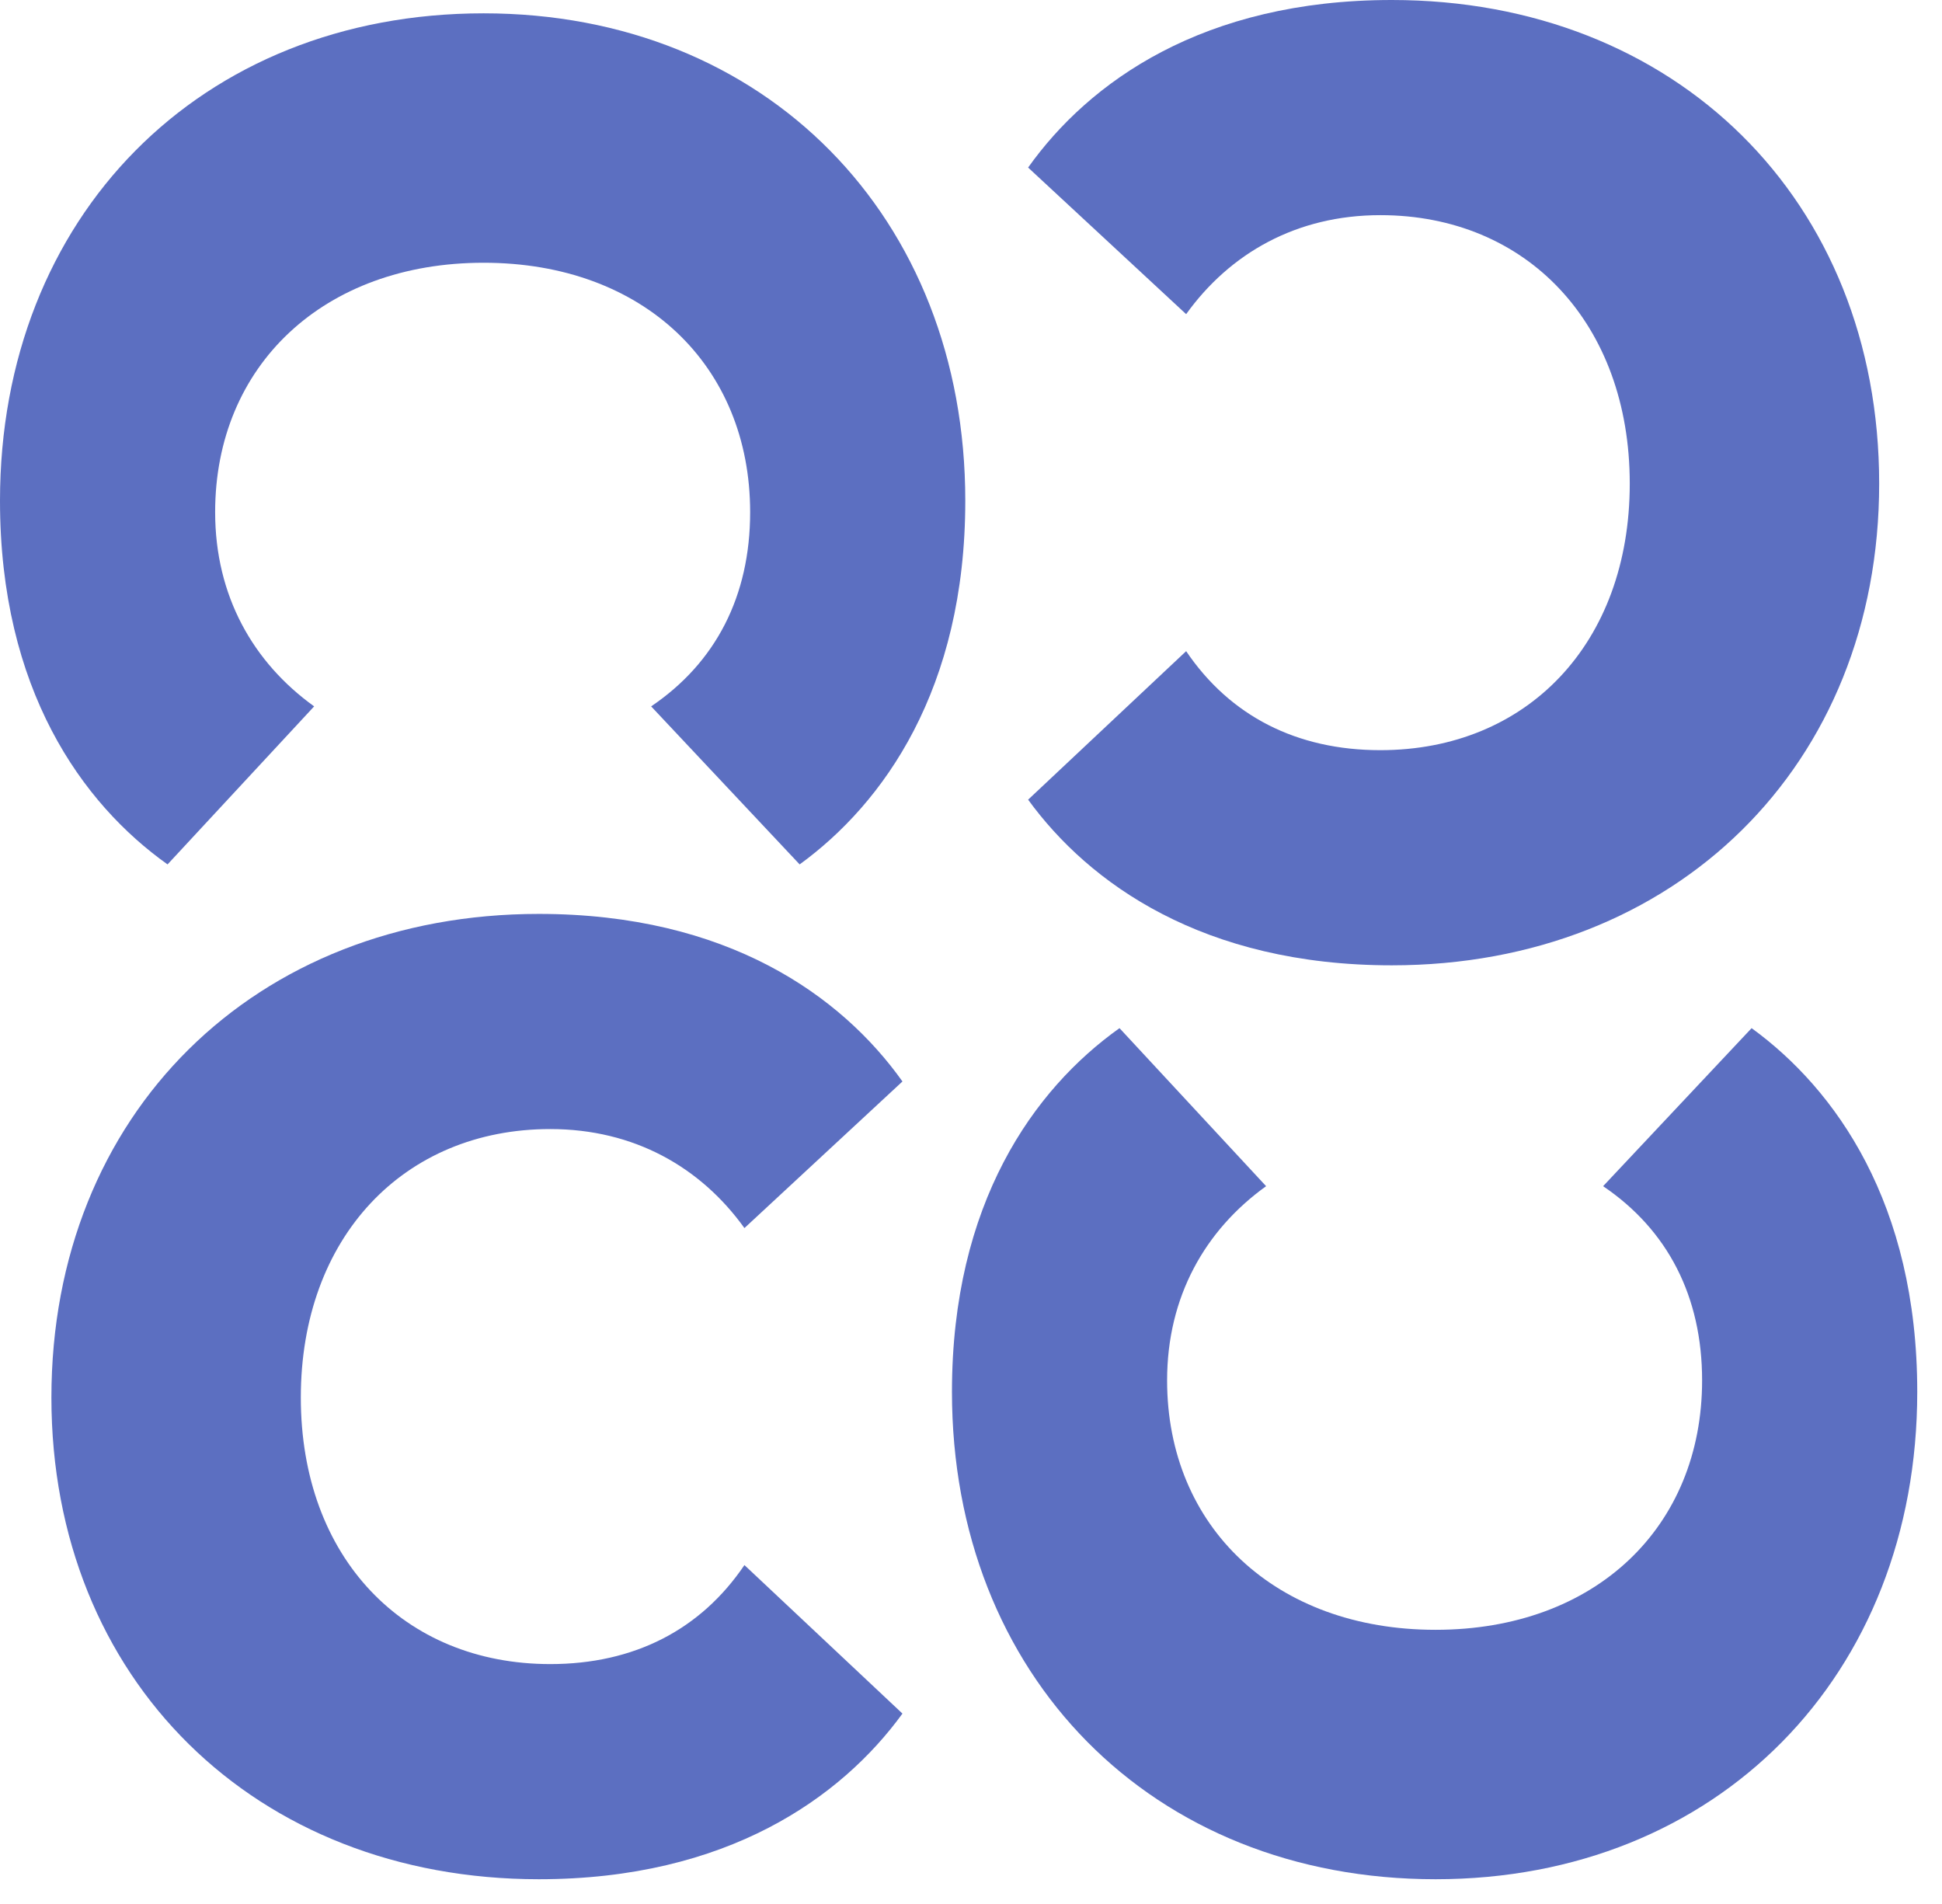
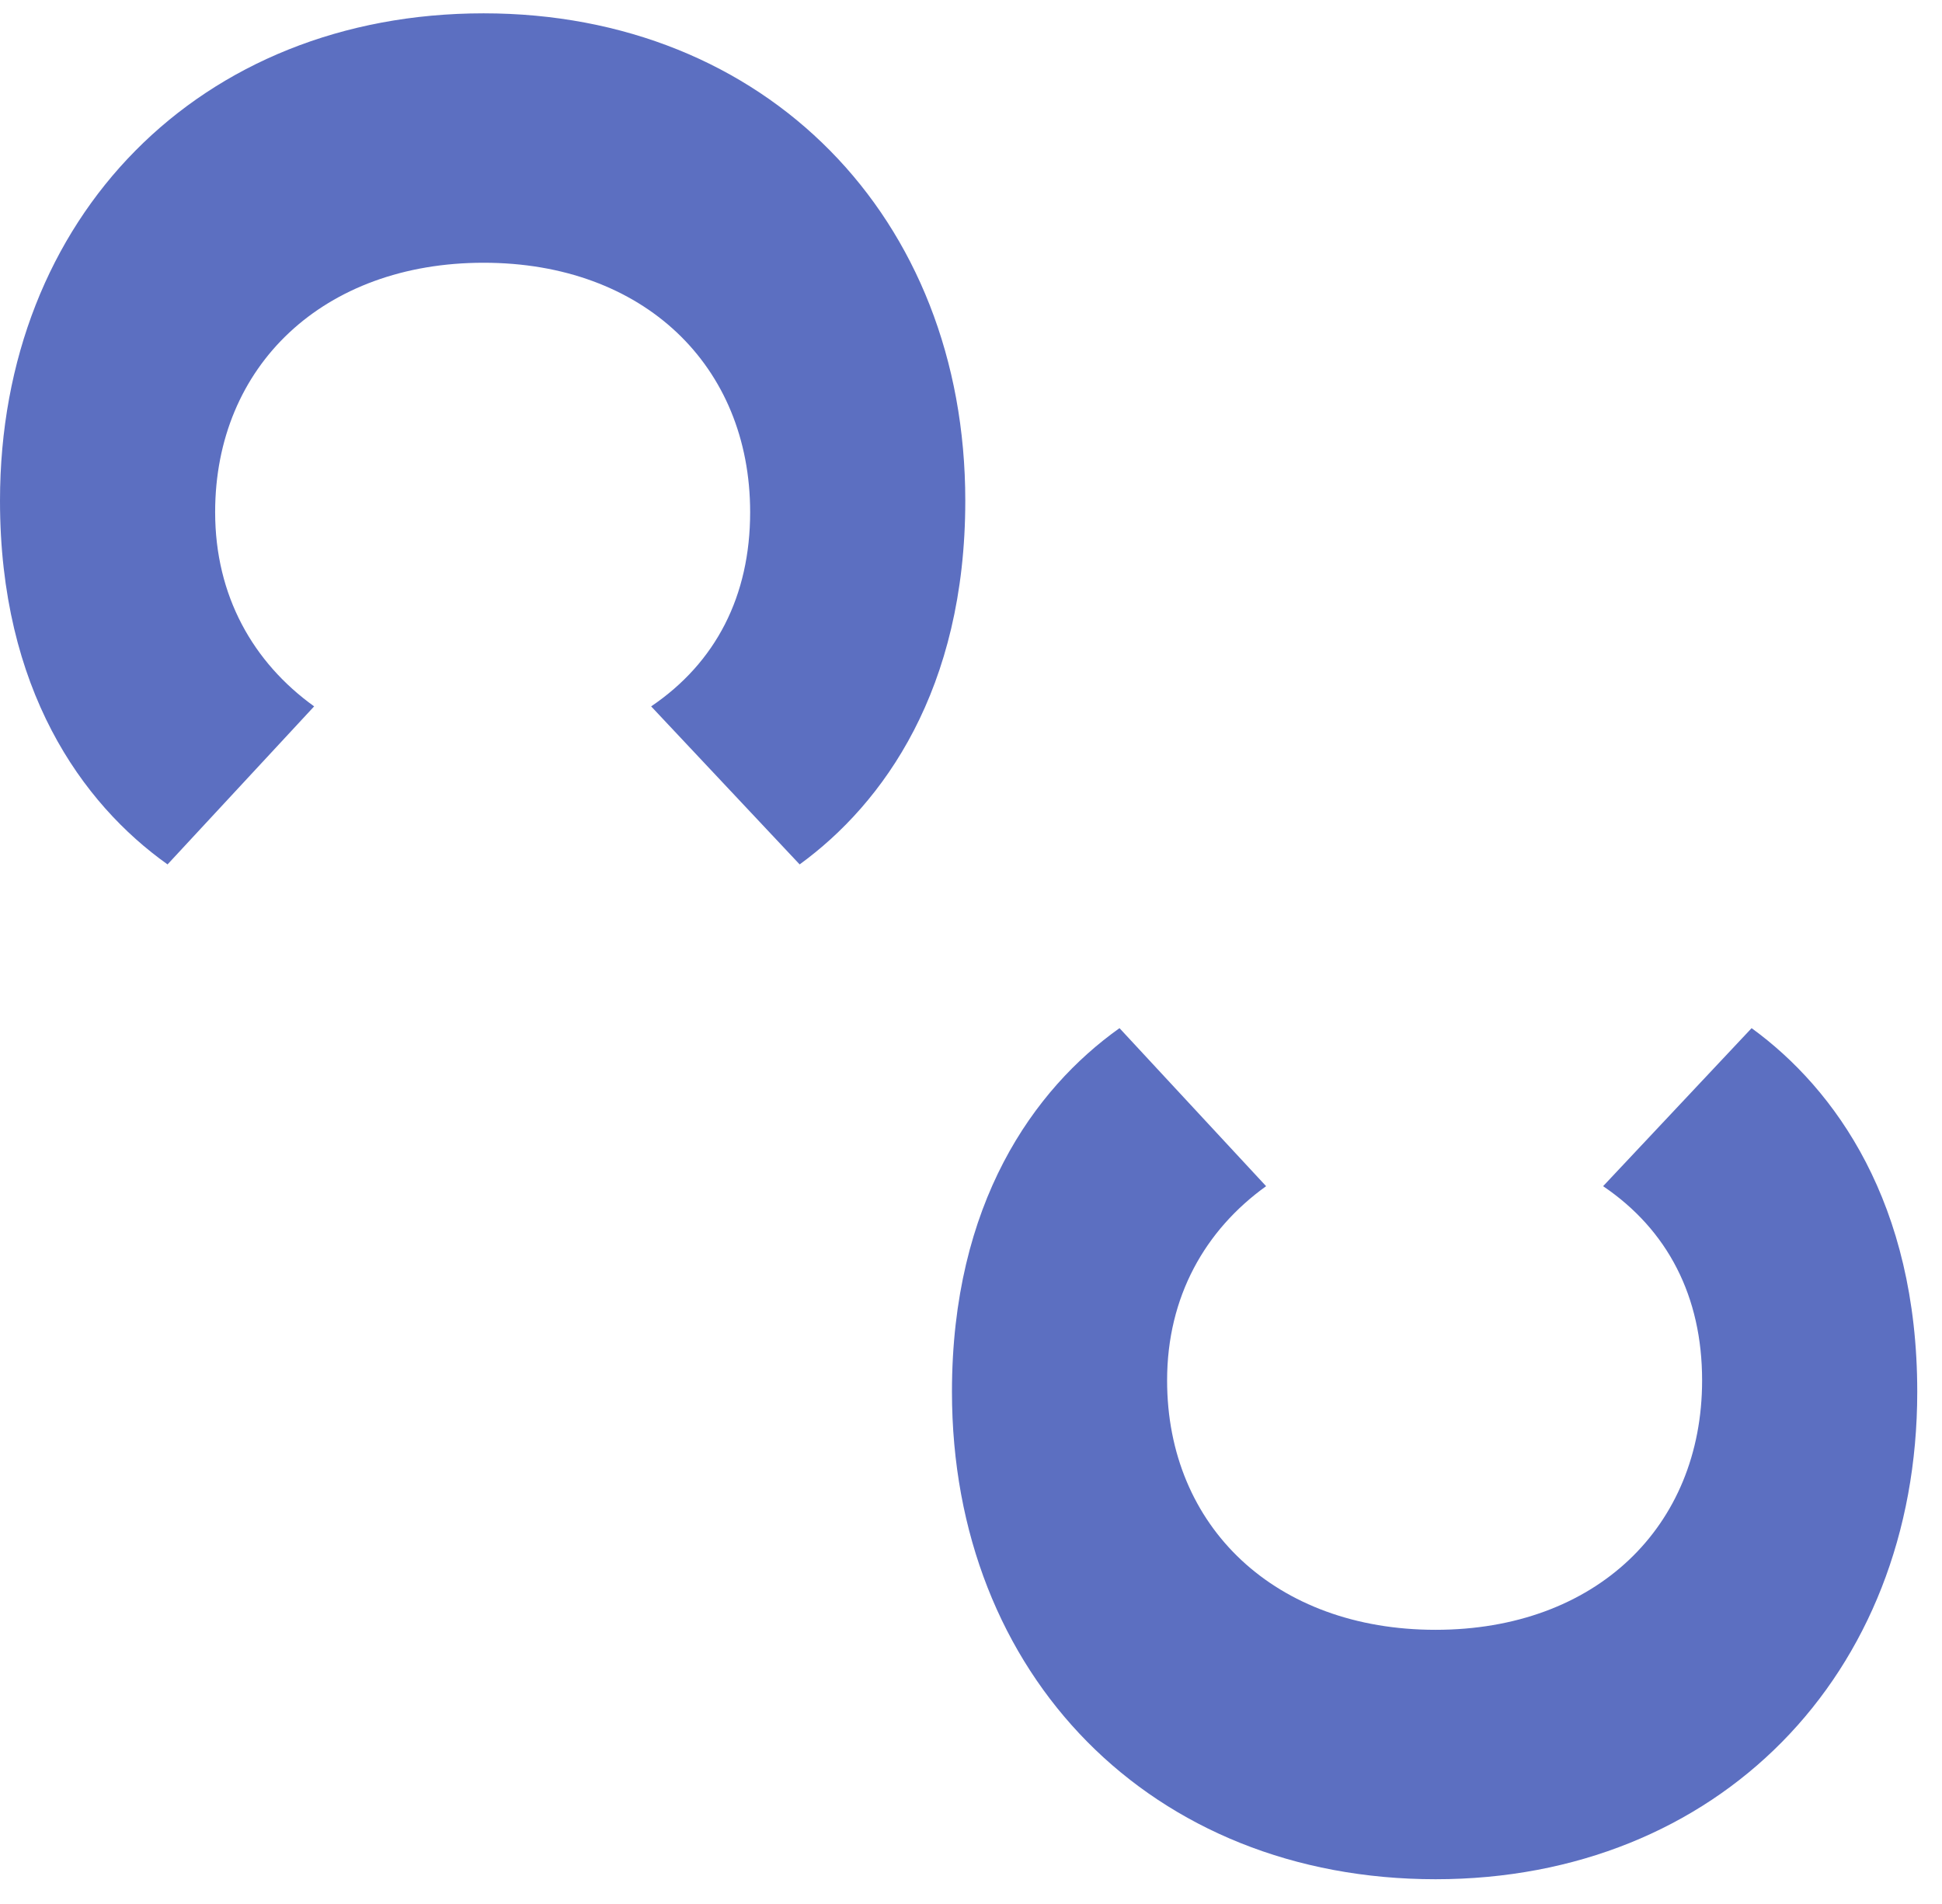
<svg xmlns="http://www.w3.org/2000/svg" width="51" height="50" viewBox="0 0 51 50" fill="none">
  <path d="M-2.67029e-05 13.15C-2.67029e-05 5.7 5.25 0.35 12.7 0.35C20.1 0.35 25.35 5.7 25.35 13.15C25.35 18.1 23.2 21.1 21 22.7L17.1 18.55C18.8 17.4 19.7 15.65 19.7 13.45C19.7 9.6 16.9 6.9 12.7 6.9C8.5 6.9 5.65 9.6 5.65 13.45C5.65 15.65 6.65 17.4 8.25 18.55L4.4 22.7C2.15 21.1 -2.67029e-05 18.1 -2.67029e-05 13.15Z" fill="#5C6FC1" />
  <path d="M25 36.55C25 44 30.25 49.35 37.7 49.35C45.1 49.35 50.35 44 50.35 36.55C50.35 31.6 48.2 28.6 46 27L42.1 31.15C43.8 32.3 44.7 34.05 44.7 36.25C44.7 40.1 41.9 42.8 37.7 42.8C33.5 42.8 30.65 40.1 30.65 36.25C30.65 34.05 31.65 32.3 33.25 31.15L29.4 27C27.15 28.6 25 31.6 25 36.55Z" fill="#5C6FC1" />
-   <path d="M36.55 3.8147e-06C44 3.8147e-06 49.35 5.25 49.35 12.7C49.35 20.1 44 25.35 36.55 25.35C31.6 25.35 28.6 23.2 27 21L31.15 17.1C32.3 18.8 34.05 19.7 36.25 19.7C40.1 19.7 42.8 16.9 42.8 12.7C42.8 8.5 40.1 5.65 36.25 5.65C34.05 5.65 32.3 6.65 31.15 8.25L27 4.4C28.6 2.15 31.6 3.8147e-06 36.55 3.8147e-06Z" fill="#5C6FC1" />
-   <path d="M14.15 24C6.7 24 1.35 29.25 1.35 36.7C1.35 44.1 6.7 49.35 14.15 49.35C19.1 49.35 22.1 47.2 23.7 45L19.55 41.1C18.4 42.8 16.65 43.7 14.45 43.7C10.6 43.7 7.9 40.9 7.9 36.7C7.9 32.5 10.6 29.65 14.45 29.65C16.65 29.65 18.4 30.65 19.55 32.25L23.7 28.4C22.1 26.15 19.1 24 14.15 24Z" fill="#5C6FC1" />
</svg>